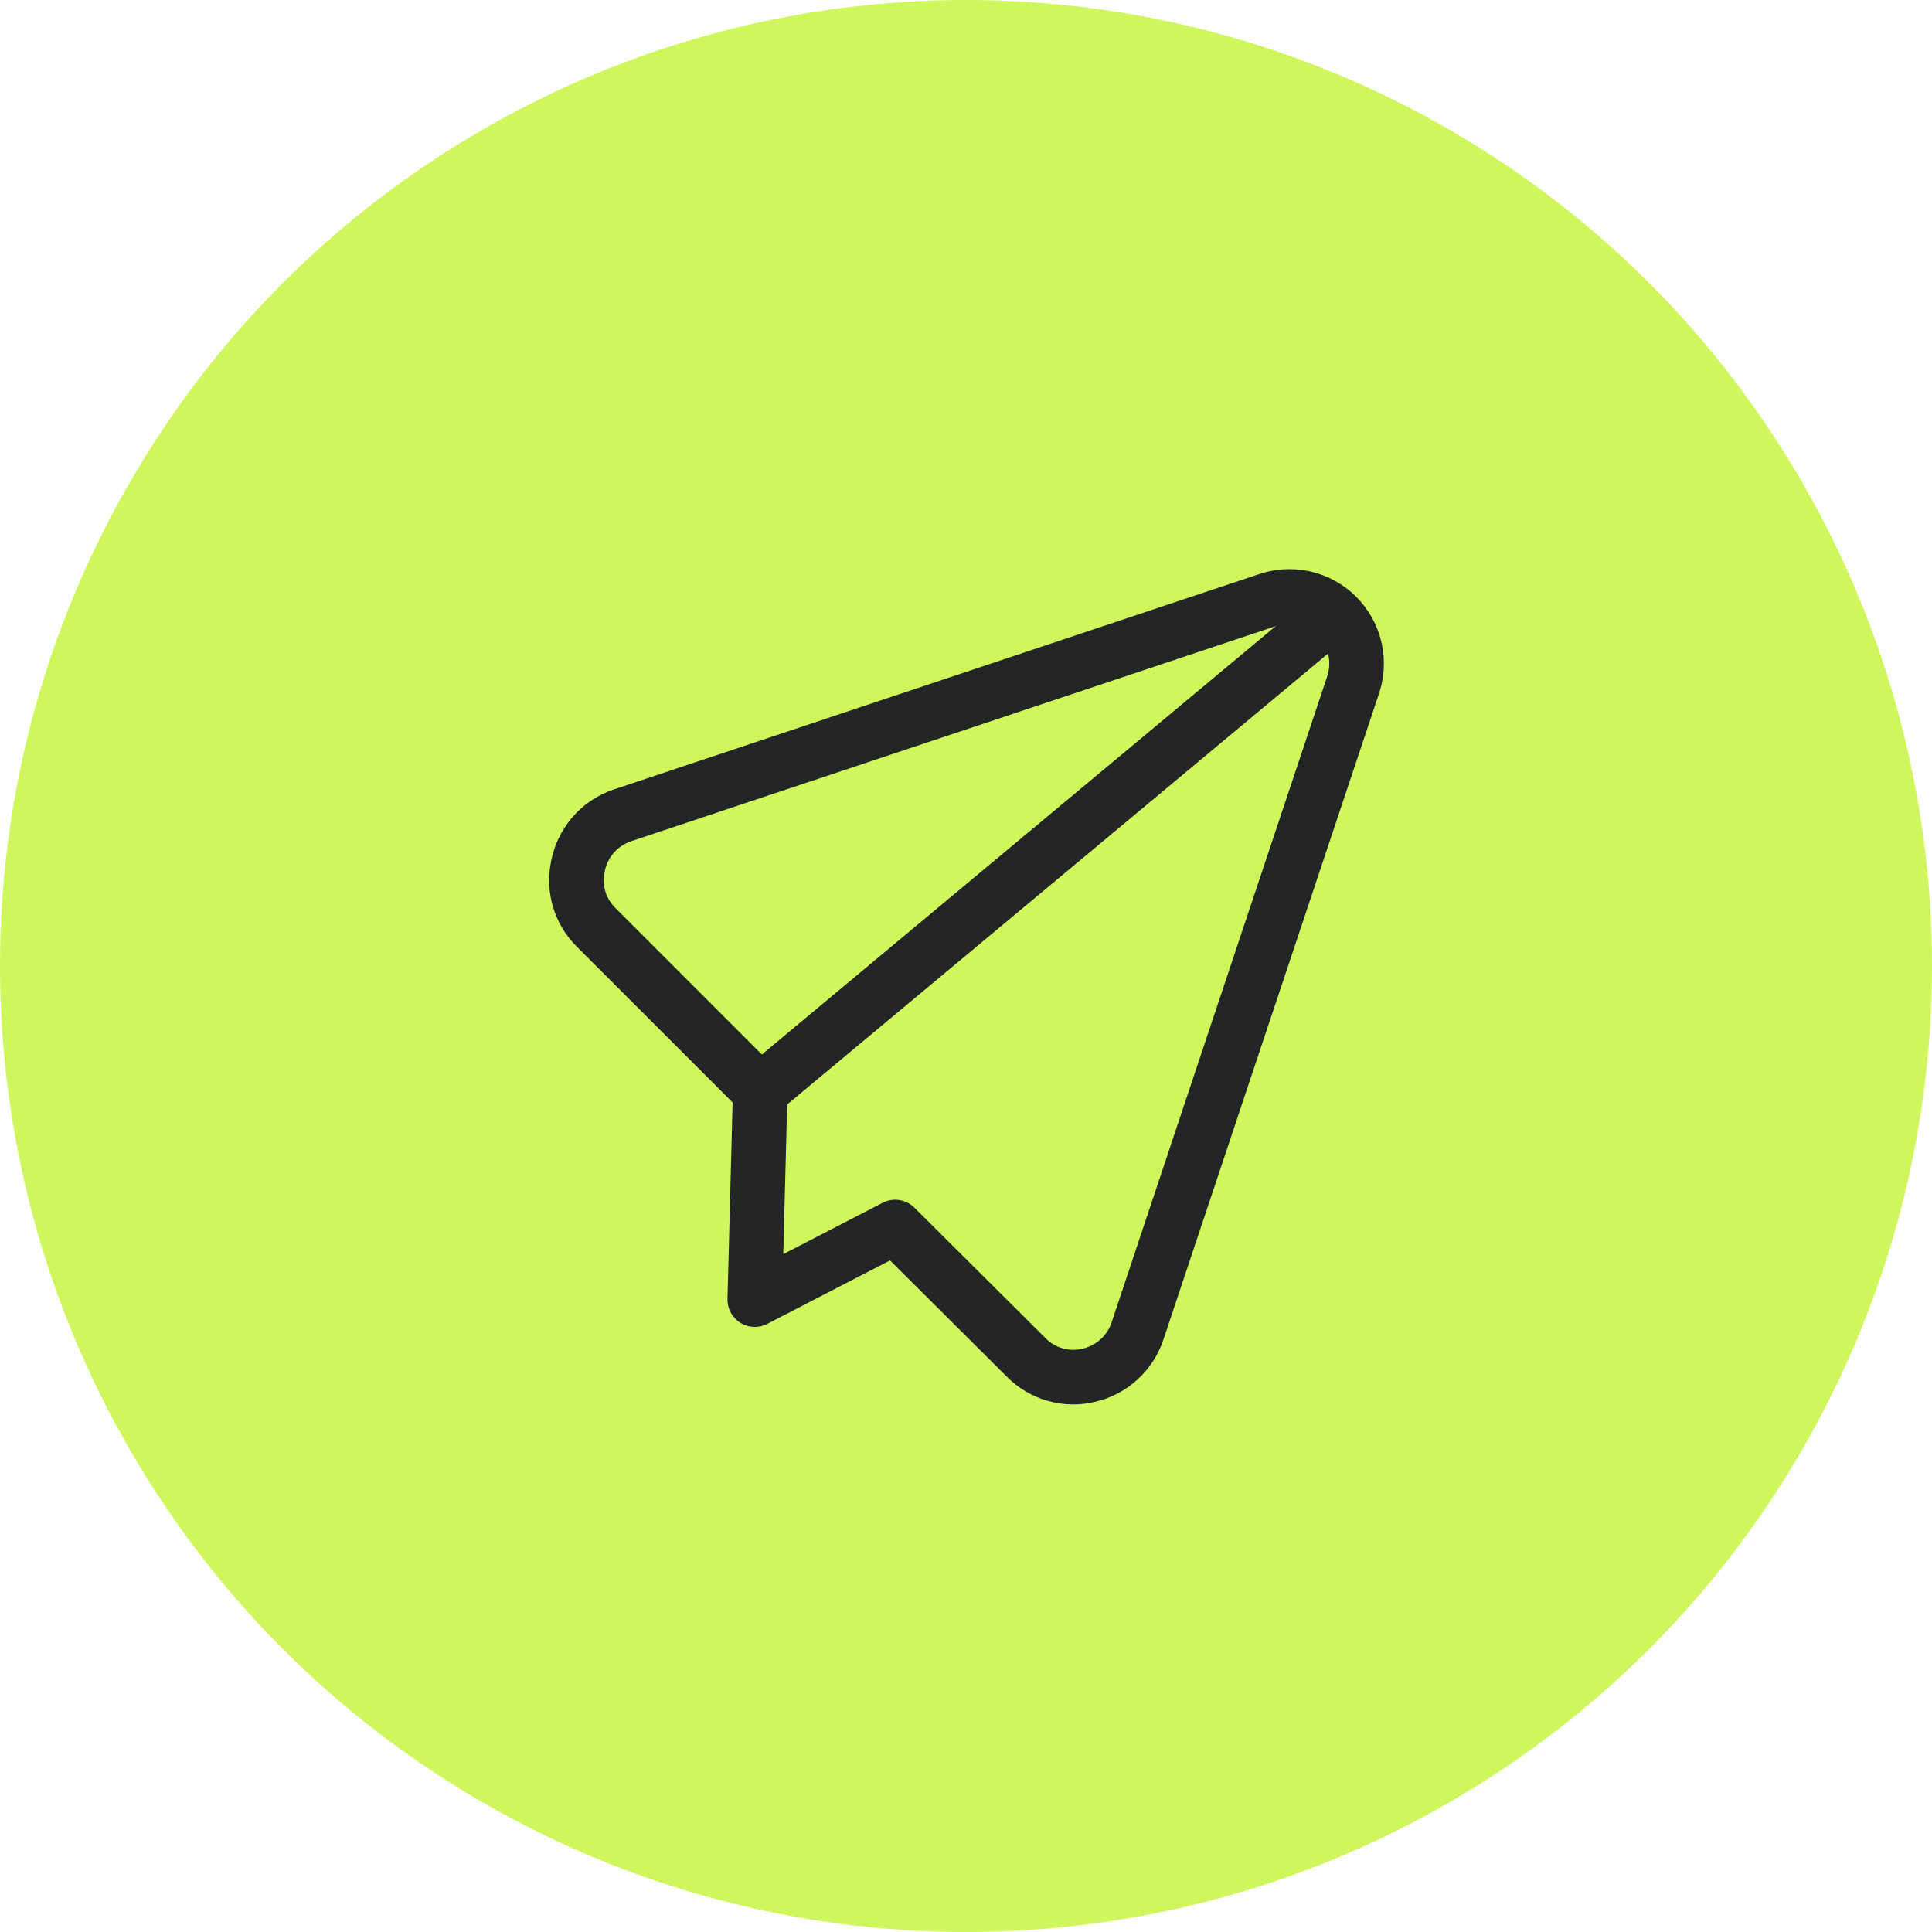
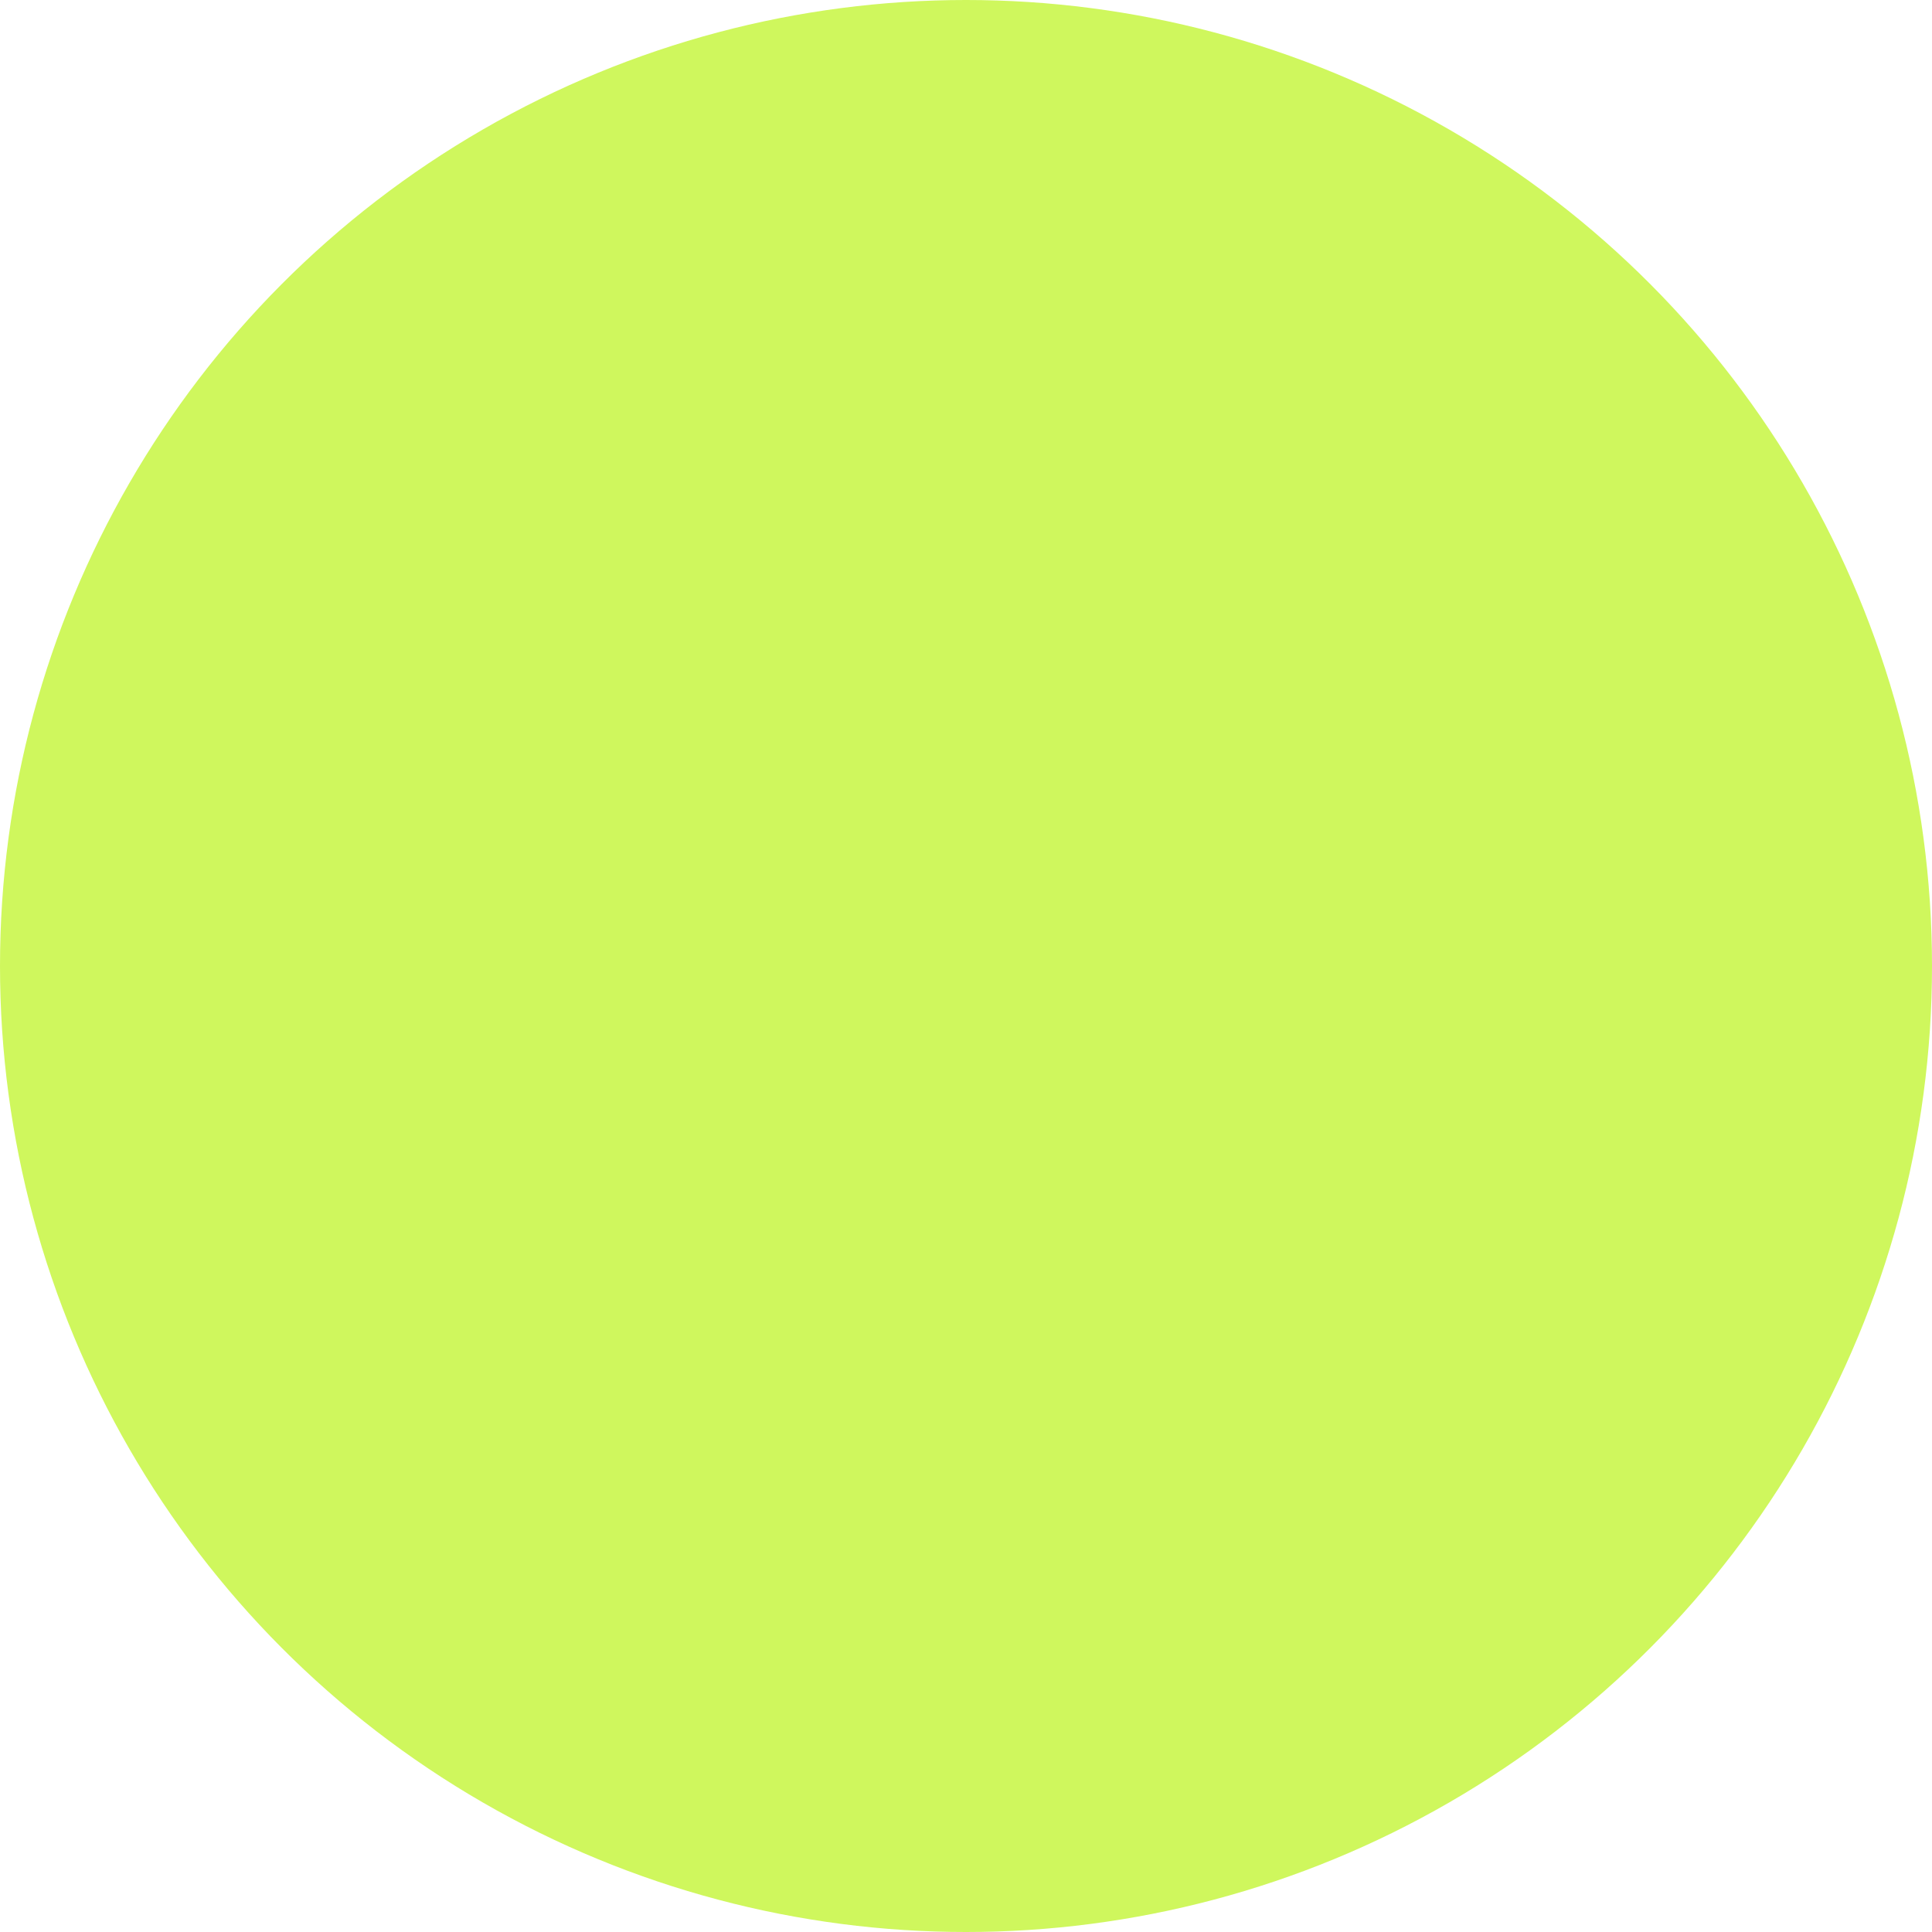
<svg xmlns="http://www.w3.org/2000/svg" width="46" height="46" viewBox="0 0 46 46" fill="none">
  <circle cx="23" cy="23" r="23" fill="#CFF75D" />
  <g clip-path="url(#clip0_1044_608)">
-     <path d="M21.314 29.215L24.428 32.315C24.619 32.511 24.858 32.653 25.121 32.728C25.384 32.803 25.663 32.809 25.928 32.743C26.196 32.681 26.442 32.551 26.645 32.366C26.848 32.181 27 31.947 27.085 31.686L32.2 16.358C32.306 16.07 32.328 15.758 32.263 15.459C32.198 15.16 32.048 14.886 31.831 14.669C31.615 14.452 31.34 14.302 31.041 14.237C30.742 14.172 30.43 14.194 30.143 14.3L14.814 19.415C14.544 19.507 14.304 19.669 14.118 19.885C13.932 20.101 13.808 20.363 13.757 20.643C13.704 20.898 13.716 21.162 13.791 21.412C13.866 21.661 14.001 21.888 14.185 22.072L18.1 25.986L17.971 30.943L21.314 29.215Z" stroke="#242527" stroke-width="1.3" stroke-linecap="round" stroke-linejoin="round" />
-     <path d="M31.742 14.614L18.1 25.986" stroke="#242527" stroke-width="1.3" stroke-linecap="round" stroke-linejoin="round" />
-   </g>
+     </g>
  <defs>
    <clipPath id="clip0_1044_608">
-       <rect width="20" height="20" fill="white" transform="translate(13 13.5)" />
-     </clipPath>
+       </clipPath>
  </defs>
</svg>